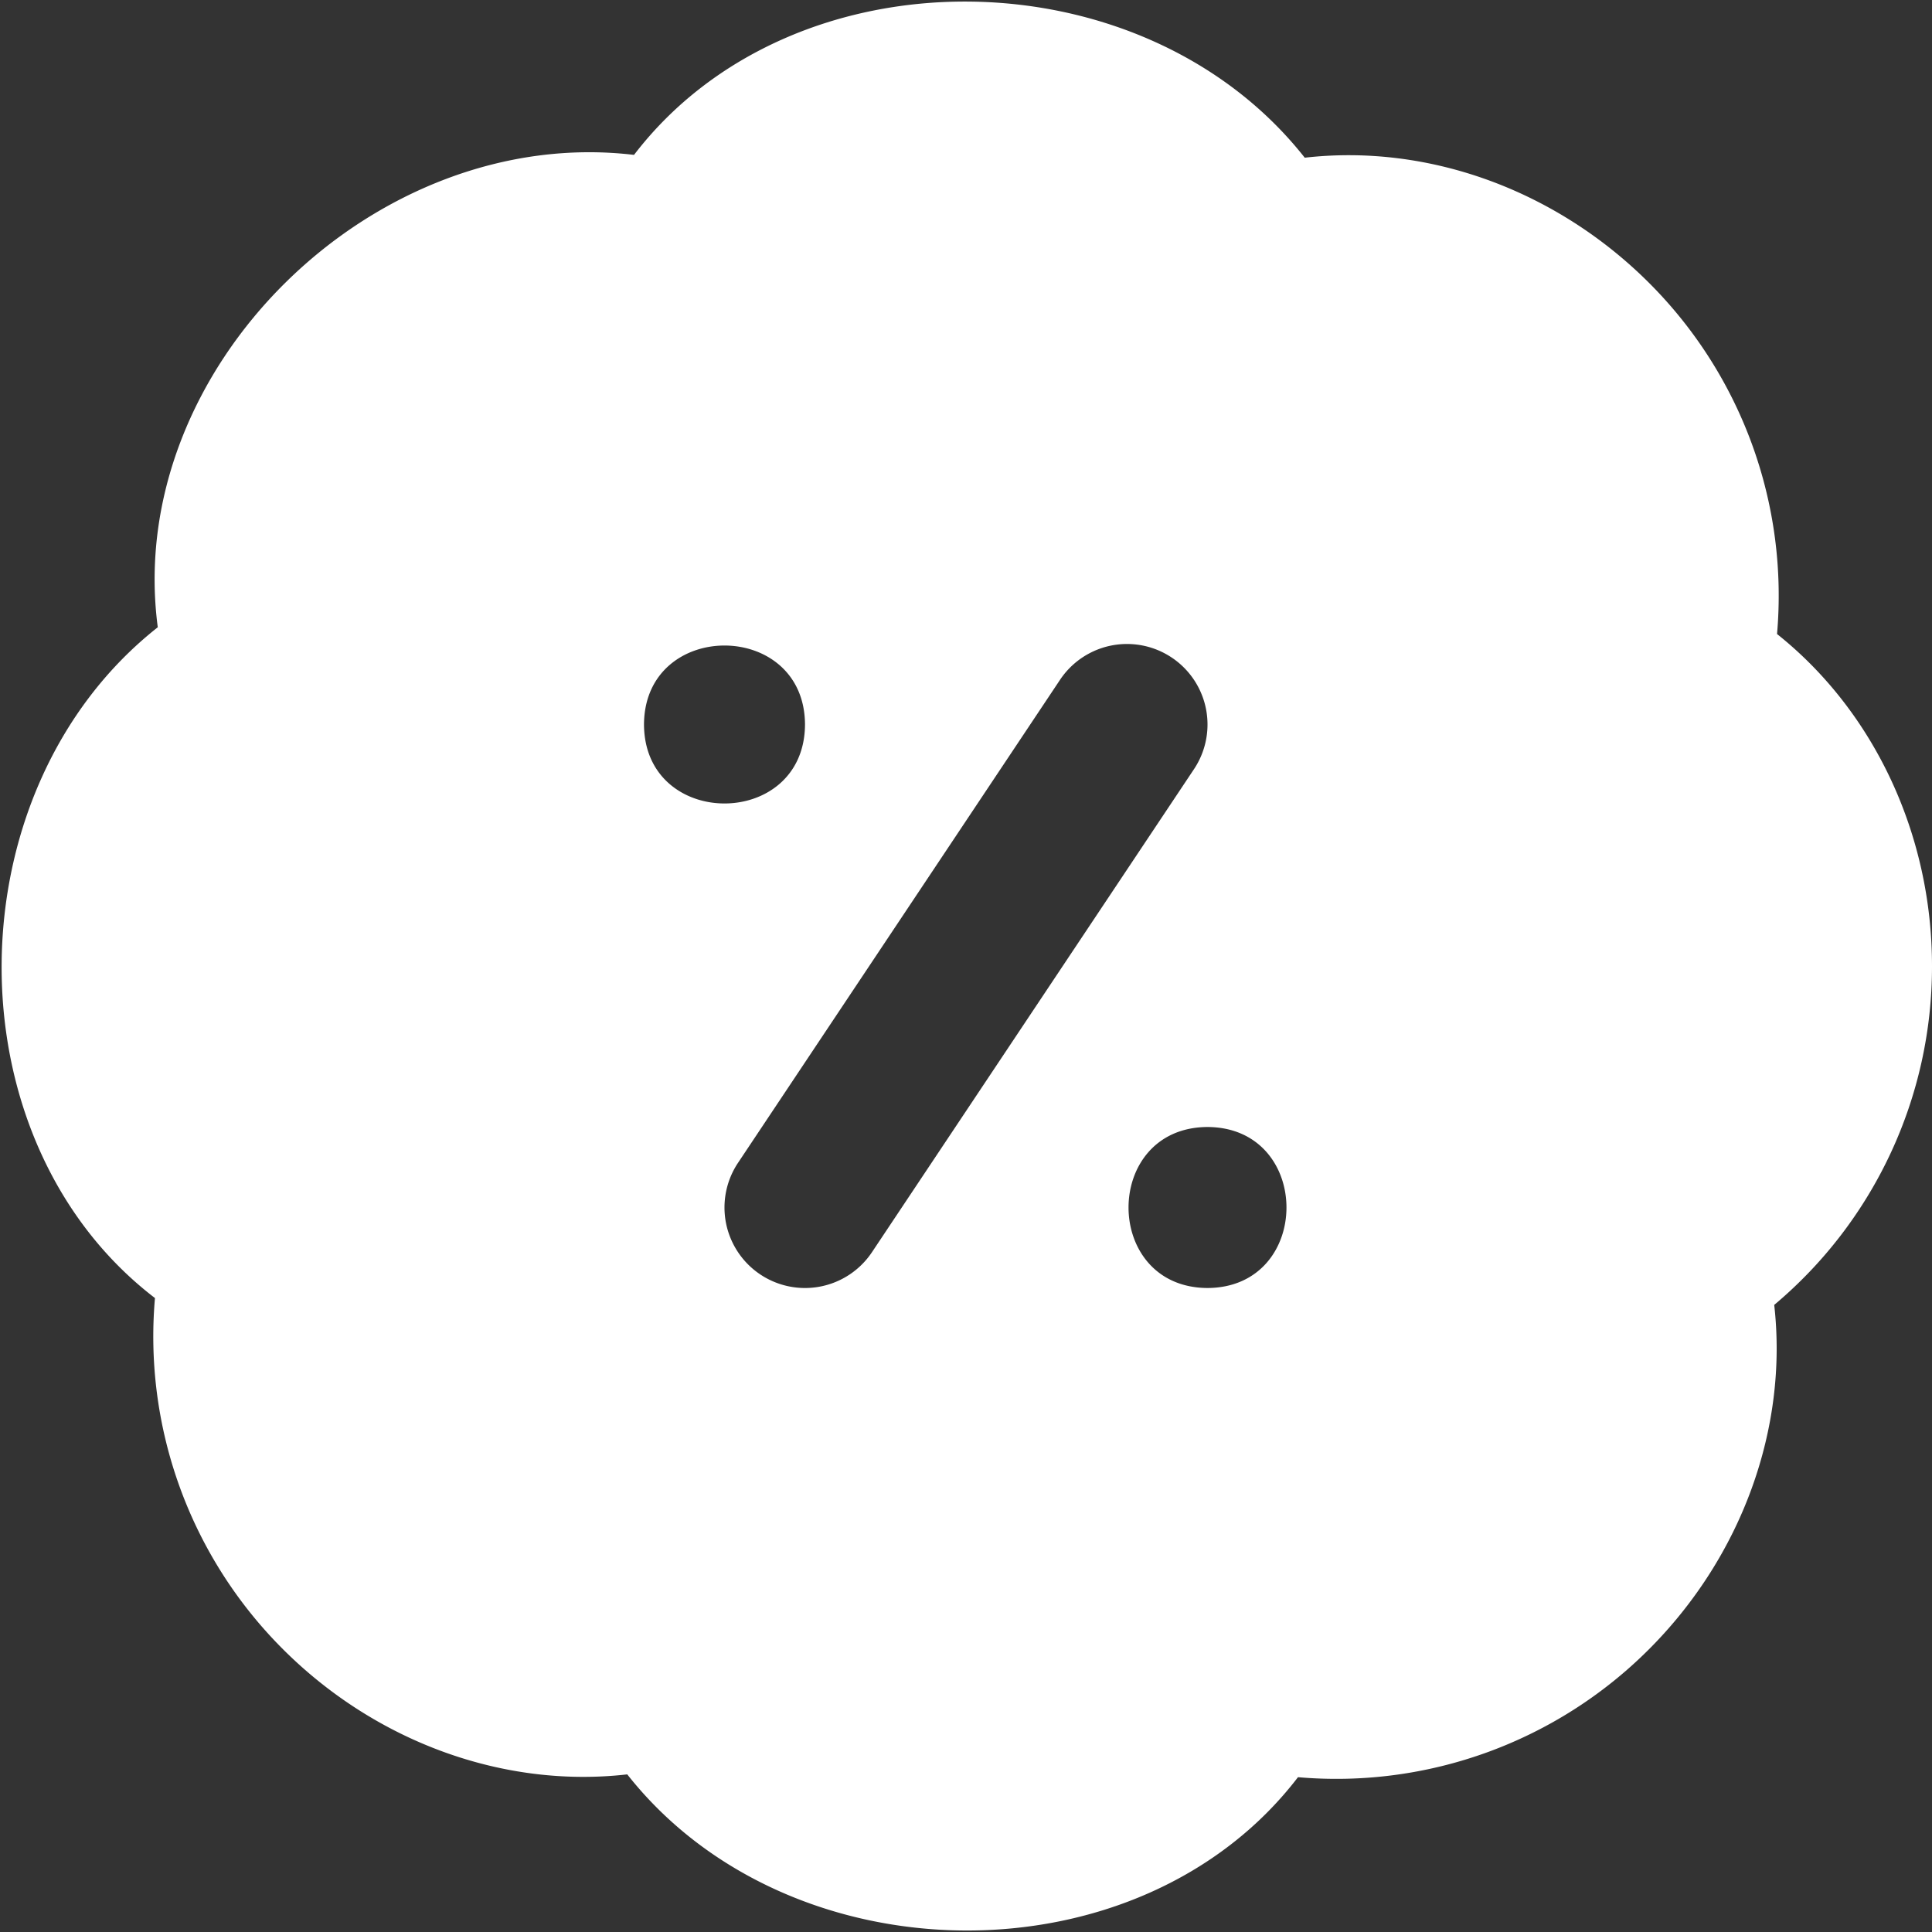
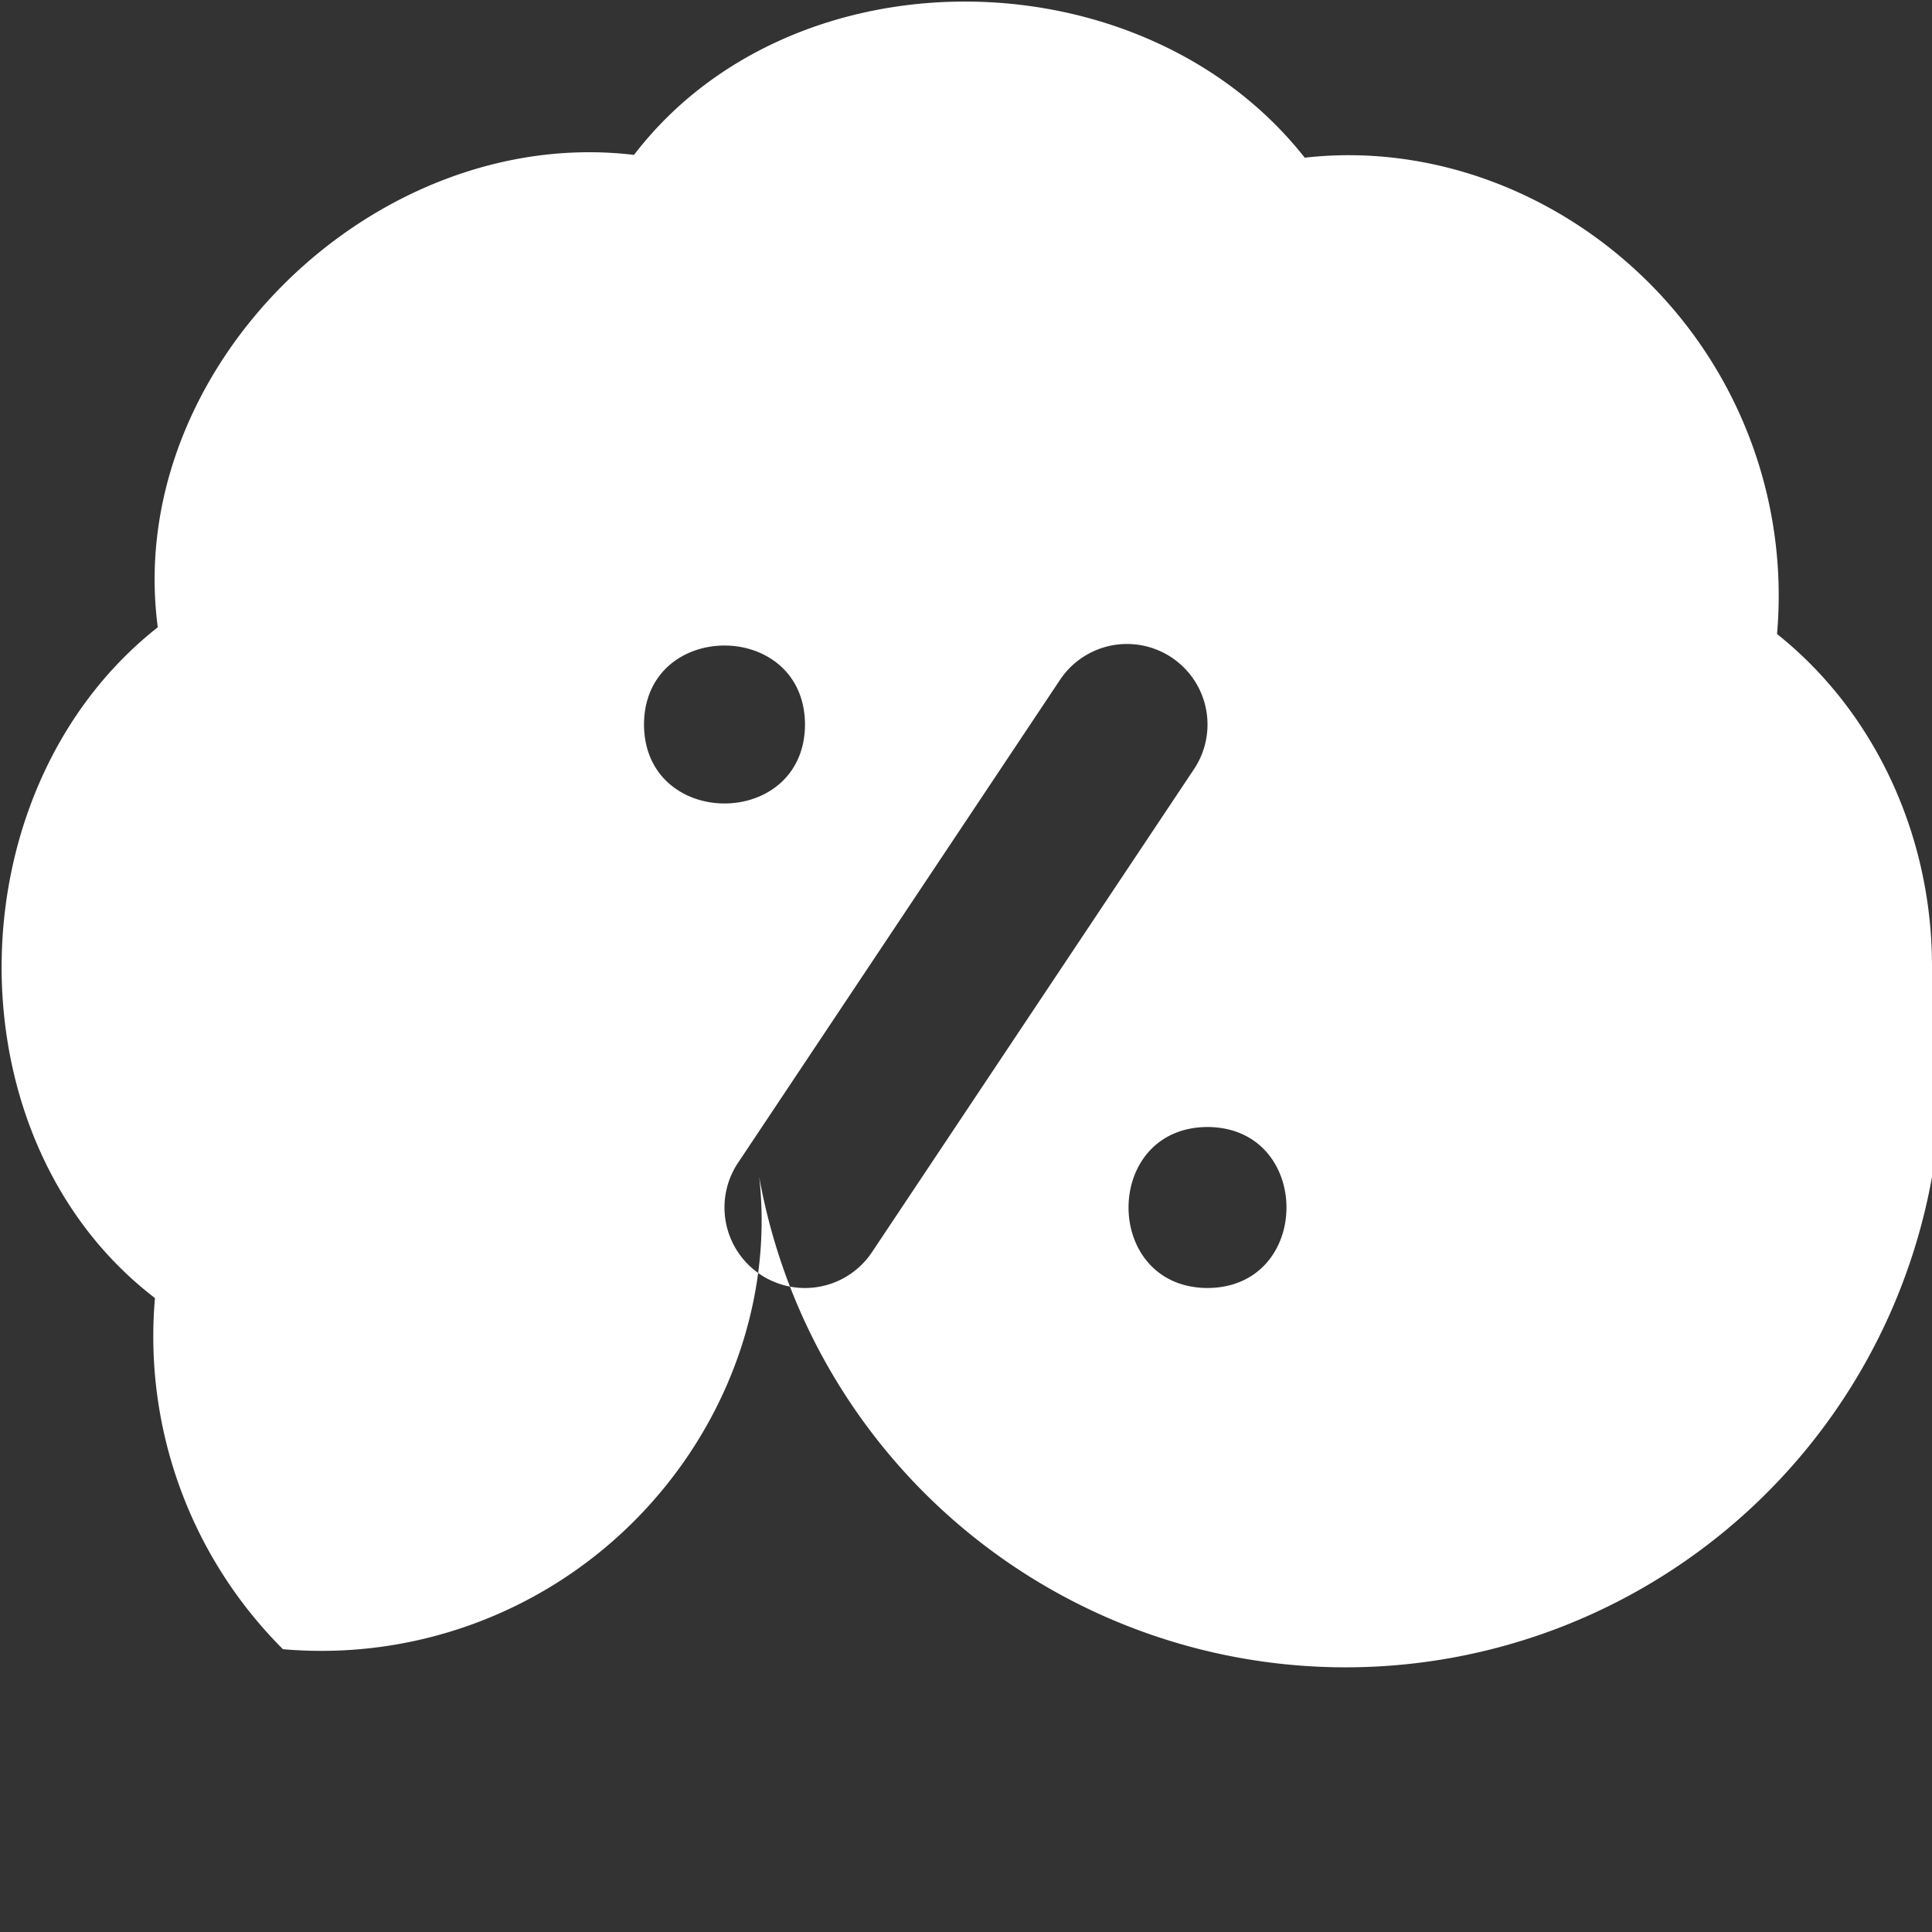
<svg xmlns="http://www.w3.org/2000/svg" version="1.1" width="512" height="512" x="0" y="0" viewBox="0 0 24 24" style="enable-background:new 0 0 512 512" xml:space="preserve" class="">
  <rect x="0" y="0" width="24" height="24" fill="#333333" stroke="none" />
  <g>
-     <path d="M24 12c0-1.626-.714-3.16-1.925-4.124a5.49 5.49 0 0 0-1.59-4.362c-1.15-1.149-2.735-1.731-4.277-1.555-2.014-2.556-6.365-2.604-8.332-.035-3.233-.384-6.342 2.66-5.916 5.868-2.556 2.014-2.605 6.365-.035 8.333a5.49 5.49 0 0 0 1.59 4.362c1.15 1.149 2.737 1.731 4.277 1.555 2.014 2.556 6.365 2.604 8.332.035a5.49 5.49 0 0 0 4.361-1.59c1.149-1.15 1.729-2.74 1.555-4.277A5.487 5.487 0 0 0 24 12.002ZM8 9c.006-1.308 1.994-1.308 2 0-.006 1.308-1.994 1.308-2 0Zm2.832 6.555a1 1 0 0 1-1.664-1.11l4-6a.999.999 0 1 1 1.664 1.11l-4 6ZM15 16c-1.308-.006-1.308-1.994 0-2 1.308.006 1.308 1.994 0 2Z" fill="#ffffff" opacity="1" data-original="#000000" />
+     <path d="M24 12c0-1.626-.714-3.16-1.925-4.124a5.49 5.49 0 0 0-1.59-4.362c-1.15-1.149-2.735-1.731-4.277-1.555-2.014-2.556-6.365-2.604-8.332-.035-3.233-.384-6.342 2.66-5.916 5.868-2.556 2.014-2.605 6.365-.035 8.333a5.49 5.49 0 0 0 1.59 4.362a5.49 5.49 0 0 0 4.361-1.59c1.149-1.15 1.729-2.74 1.555-4.277A5.487 5.487 0 0 0 24 12.002ZM8 9c.006-1.308 1.994-1.308 2 0-.006 1.308-1.994 1.308-2 0Zm2.832 6.555a1 1 0 0 1-1.664-1.11l4-6a.999.999 0 1 1 1.664 1.11l-4 6ZM15 16c-1.308-.006-1.308-1.994 0-2 1.308.006 1.308 1.994 0 2Z" fill="#ffffff" opacity="1" data-original="#000000" />
  </g>
</svg>